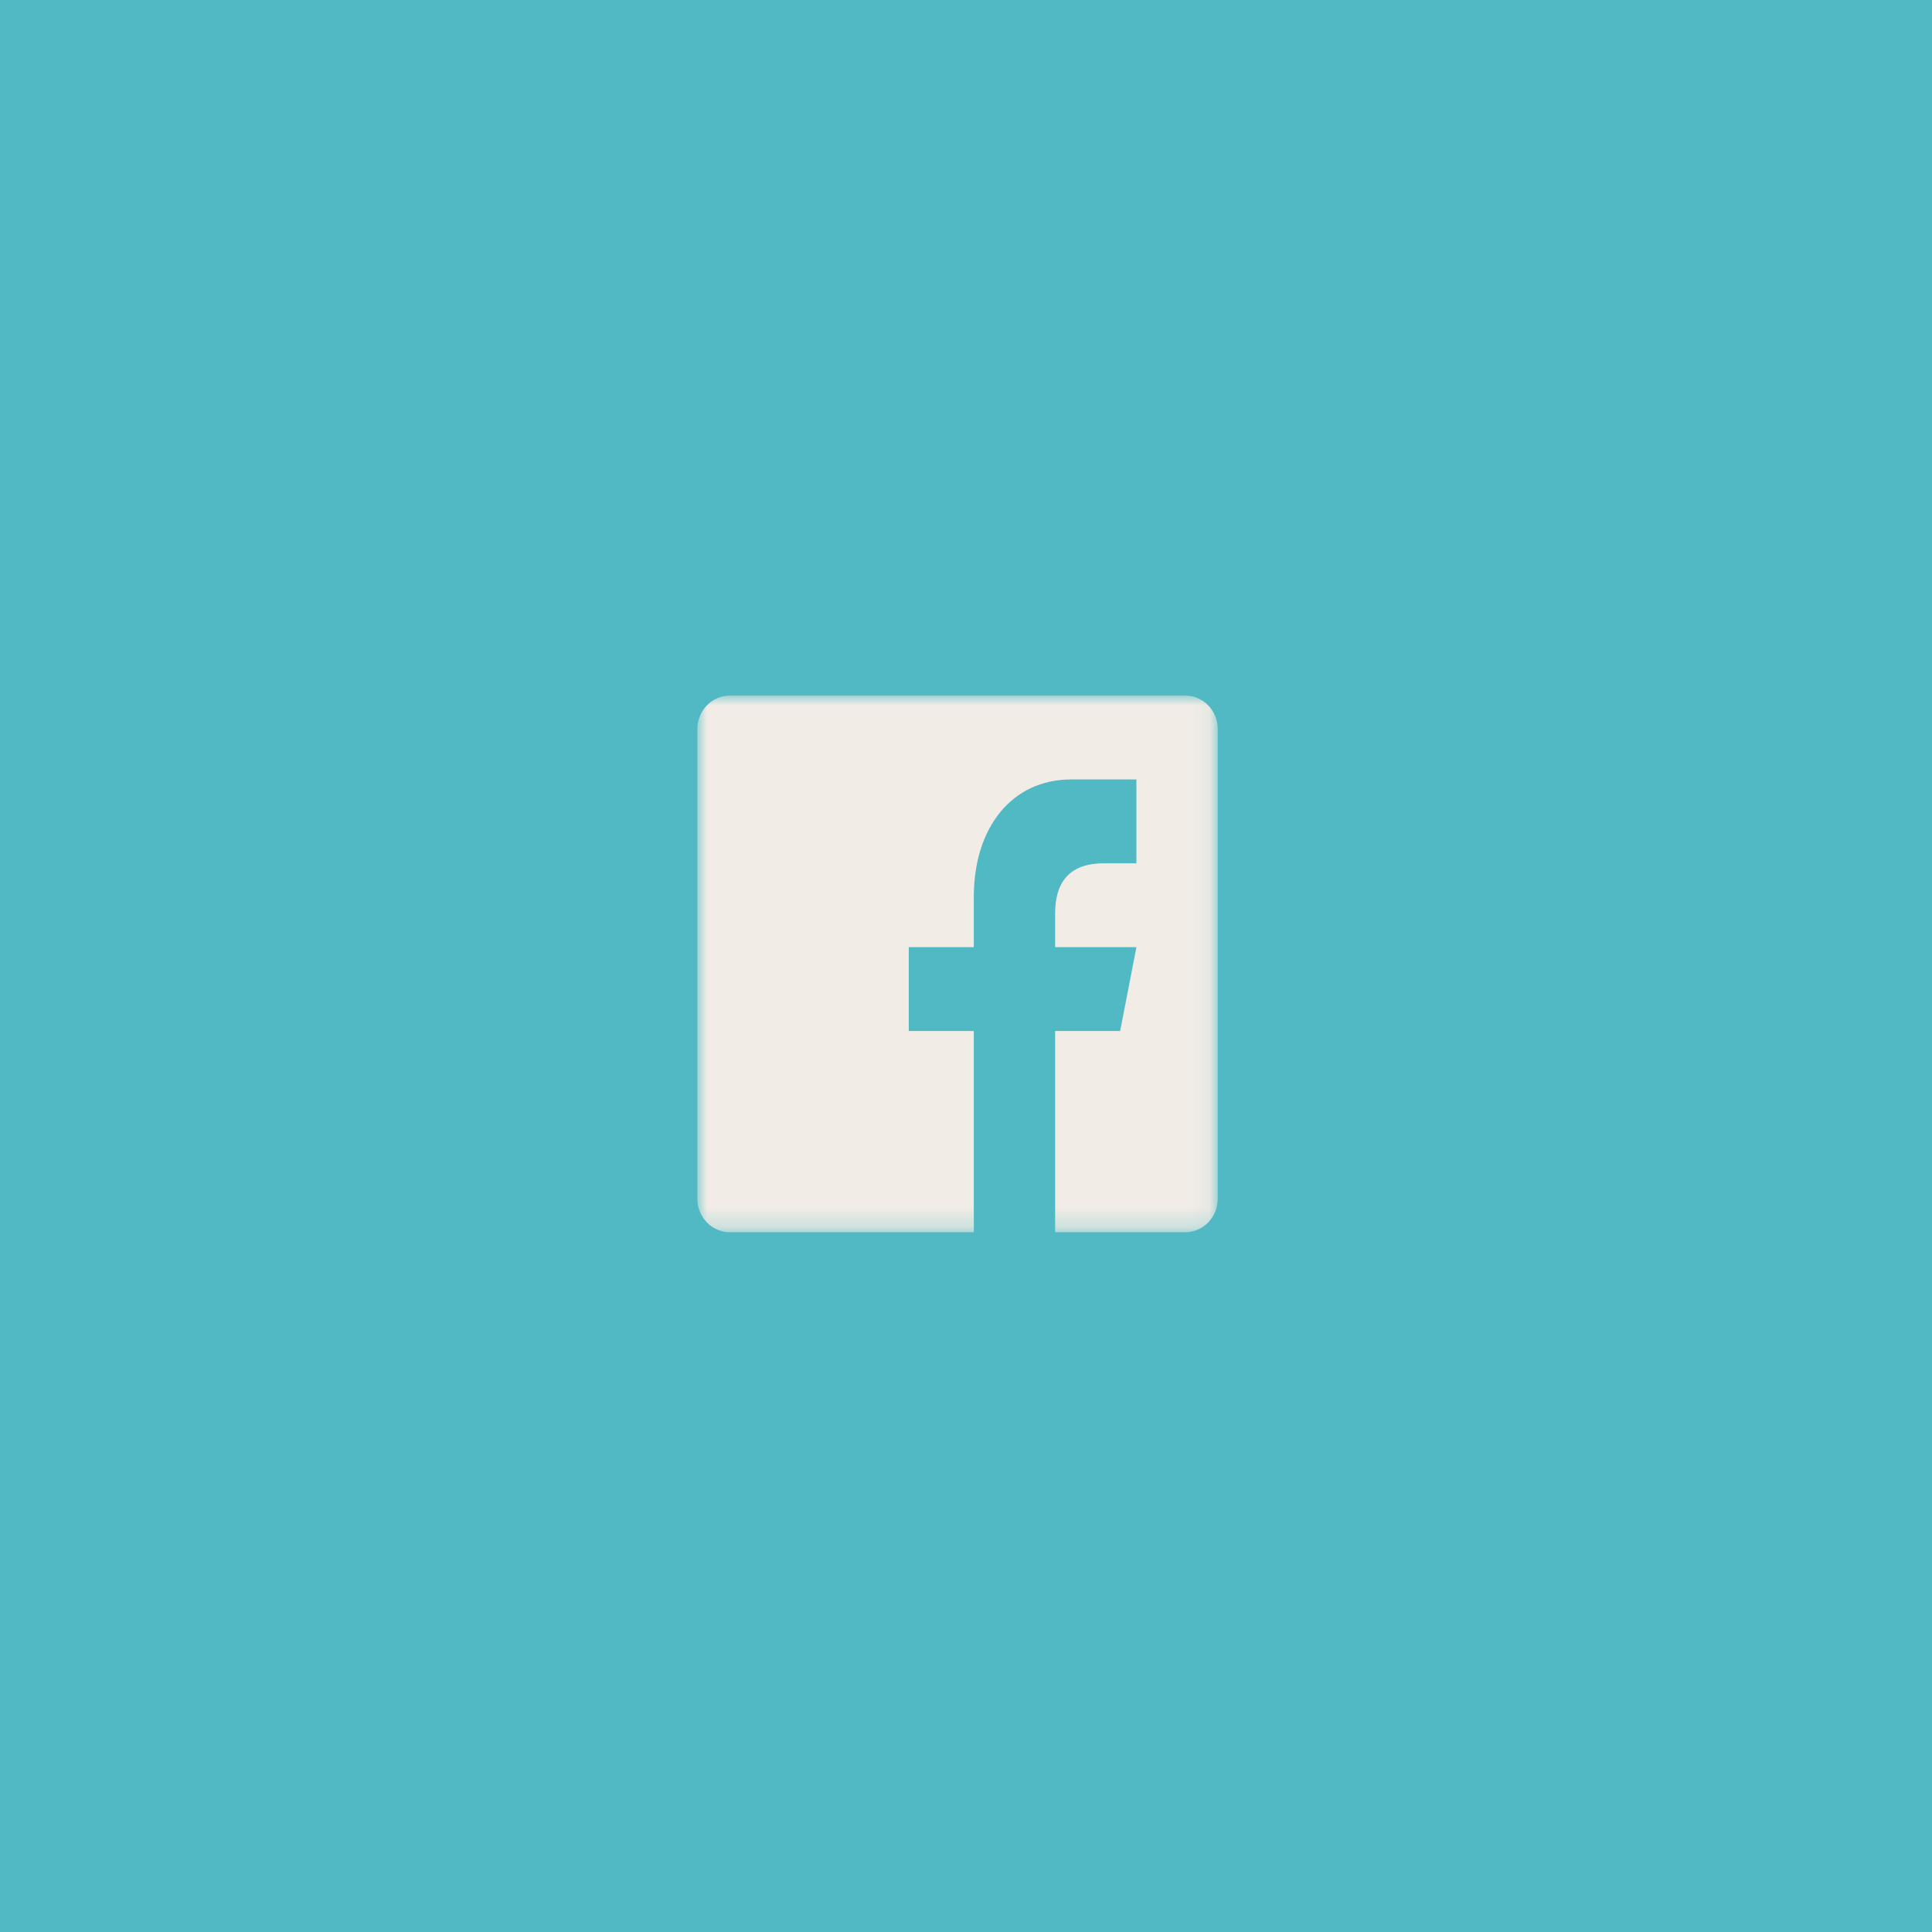
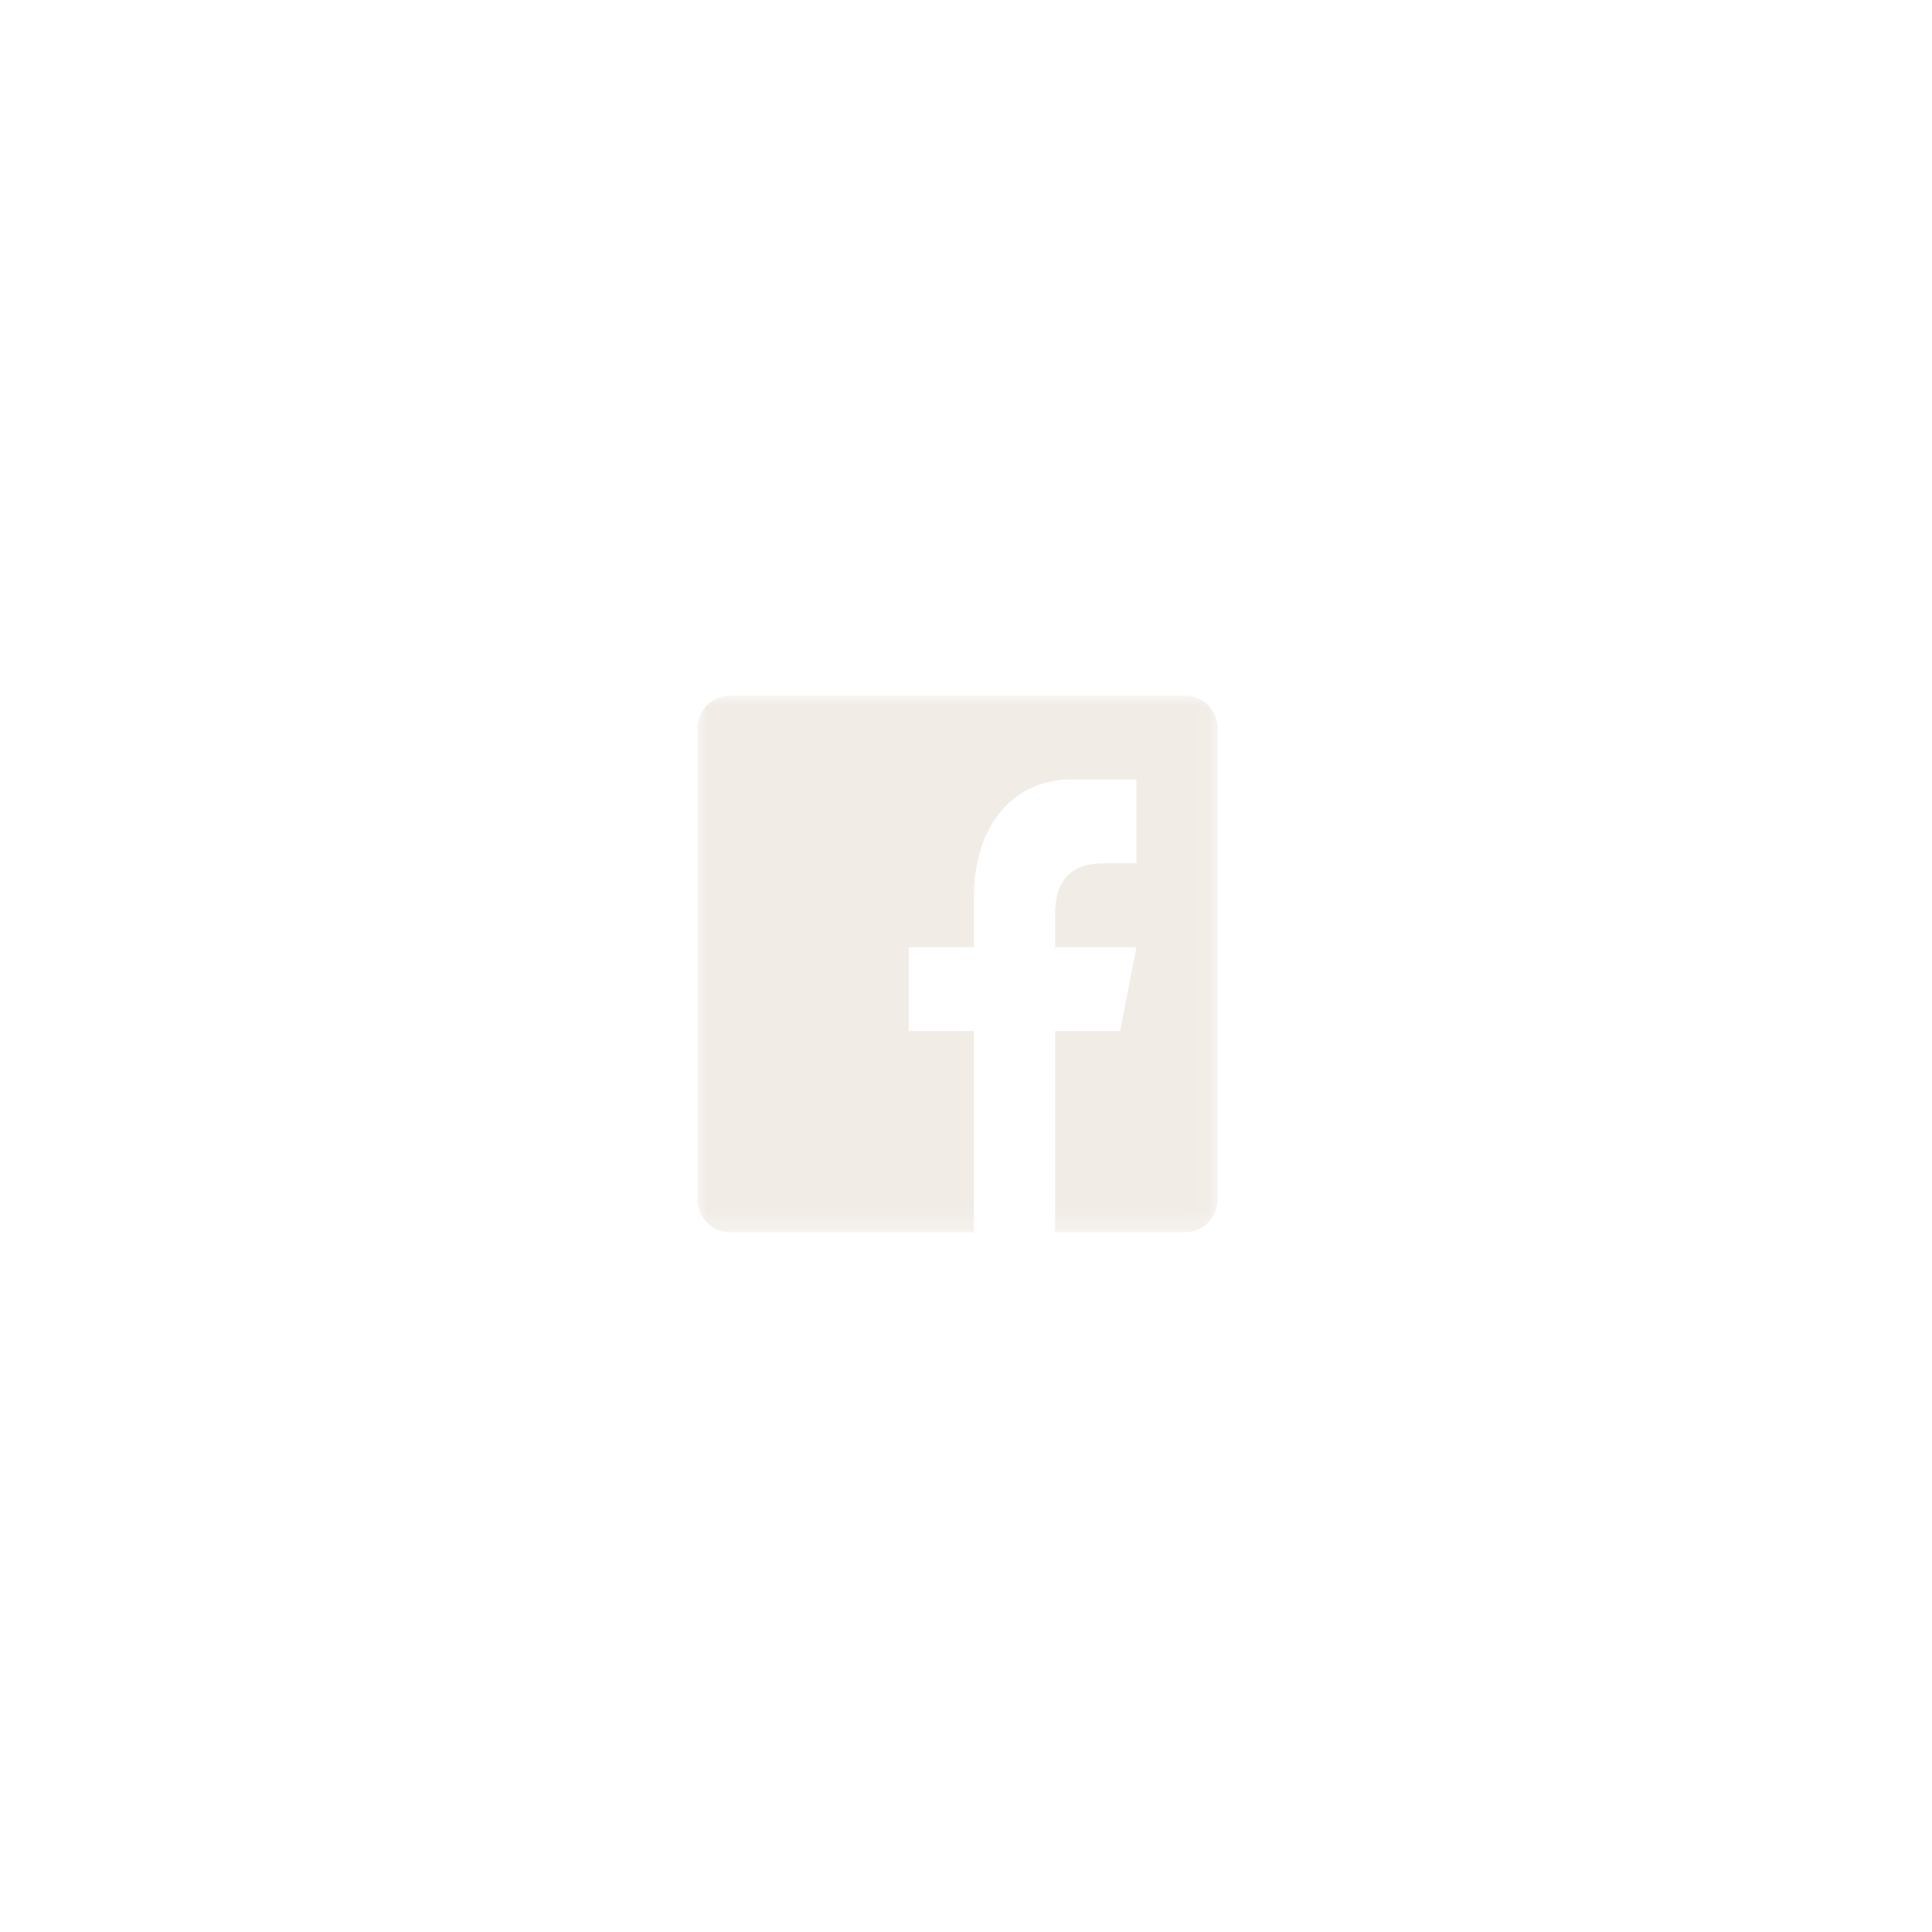
<svg xmlns="http://www.w3.org/2000/svg" xmlns:xlink="http://www.w3.org/1999/xlink" width="100px" height="100px" viewBox="0 0 100 100" version="1.1">
  <title>Group 13</title>
  <desc>Created with Sketch.</desc>
  <defs>
    <polygon id="path-1" points="37 36 63.936 36 63.936 63.778 37 63.778" />
  </defs>
  <g id="Page-1" stroke="none" stroke-width="1" fill="none" fill-rule="evenodd">
    <g id="Home" transform="translate(-940, -3293)">
      <g id="Group-4" transform="translate(0, 3076)">
        <g id="Group-13" transform="translate(939.094, 217.003)">
-           <rect id="Rectangle-Copy-15" fill="#51B9C4" x="0.906" y="-0.003" width="100" height="100" />
          <mask id="mask-2" fill="white">
            <use xlink:href="#path-1" />
          </mask>
          <g id="Clip-5" />
          <path d="M62.253,36 L38.684,36 C37.754,36 37,36.778 37,37.736 L37,62.042 C37,63 37.754,63.778 38.684,63.778 L51.31,63.778 L51.31,53.361 L47.943,53.361 L47.943,49.021 L51.31,49.021 L51.31,46.417 C51.31,42.841 53.267,40.34 56.36,40.34 L59.727,40.34 L59.727,44.681 L58.044,44.681 C56.362,44.681 55.519,45.549 55.519,47.285 L55.519,49.021 L59.727,49.021 L58.886,53.361 L55.519,53.361 L55.519,63.778 L62.253,63.778 C63.182,63.778 63.936,63 63.936,62.042 L63.936,37.736 C63.936,36.778 63.182,36 62.253,36" id="Fill-4" fill="#F1ECE6" mask="url(#mask-2)" />
        </g>
      </g>
    </g>
  </g>
</svg>